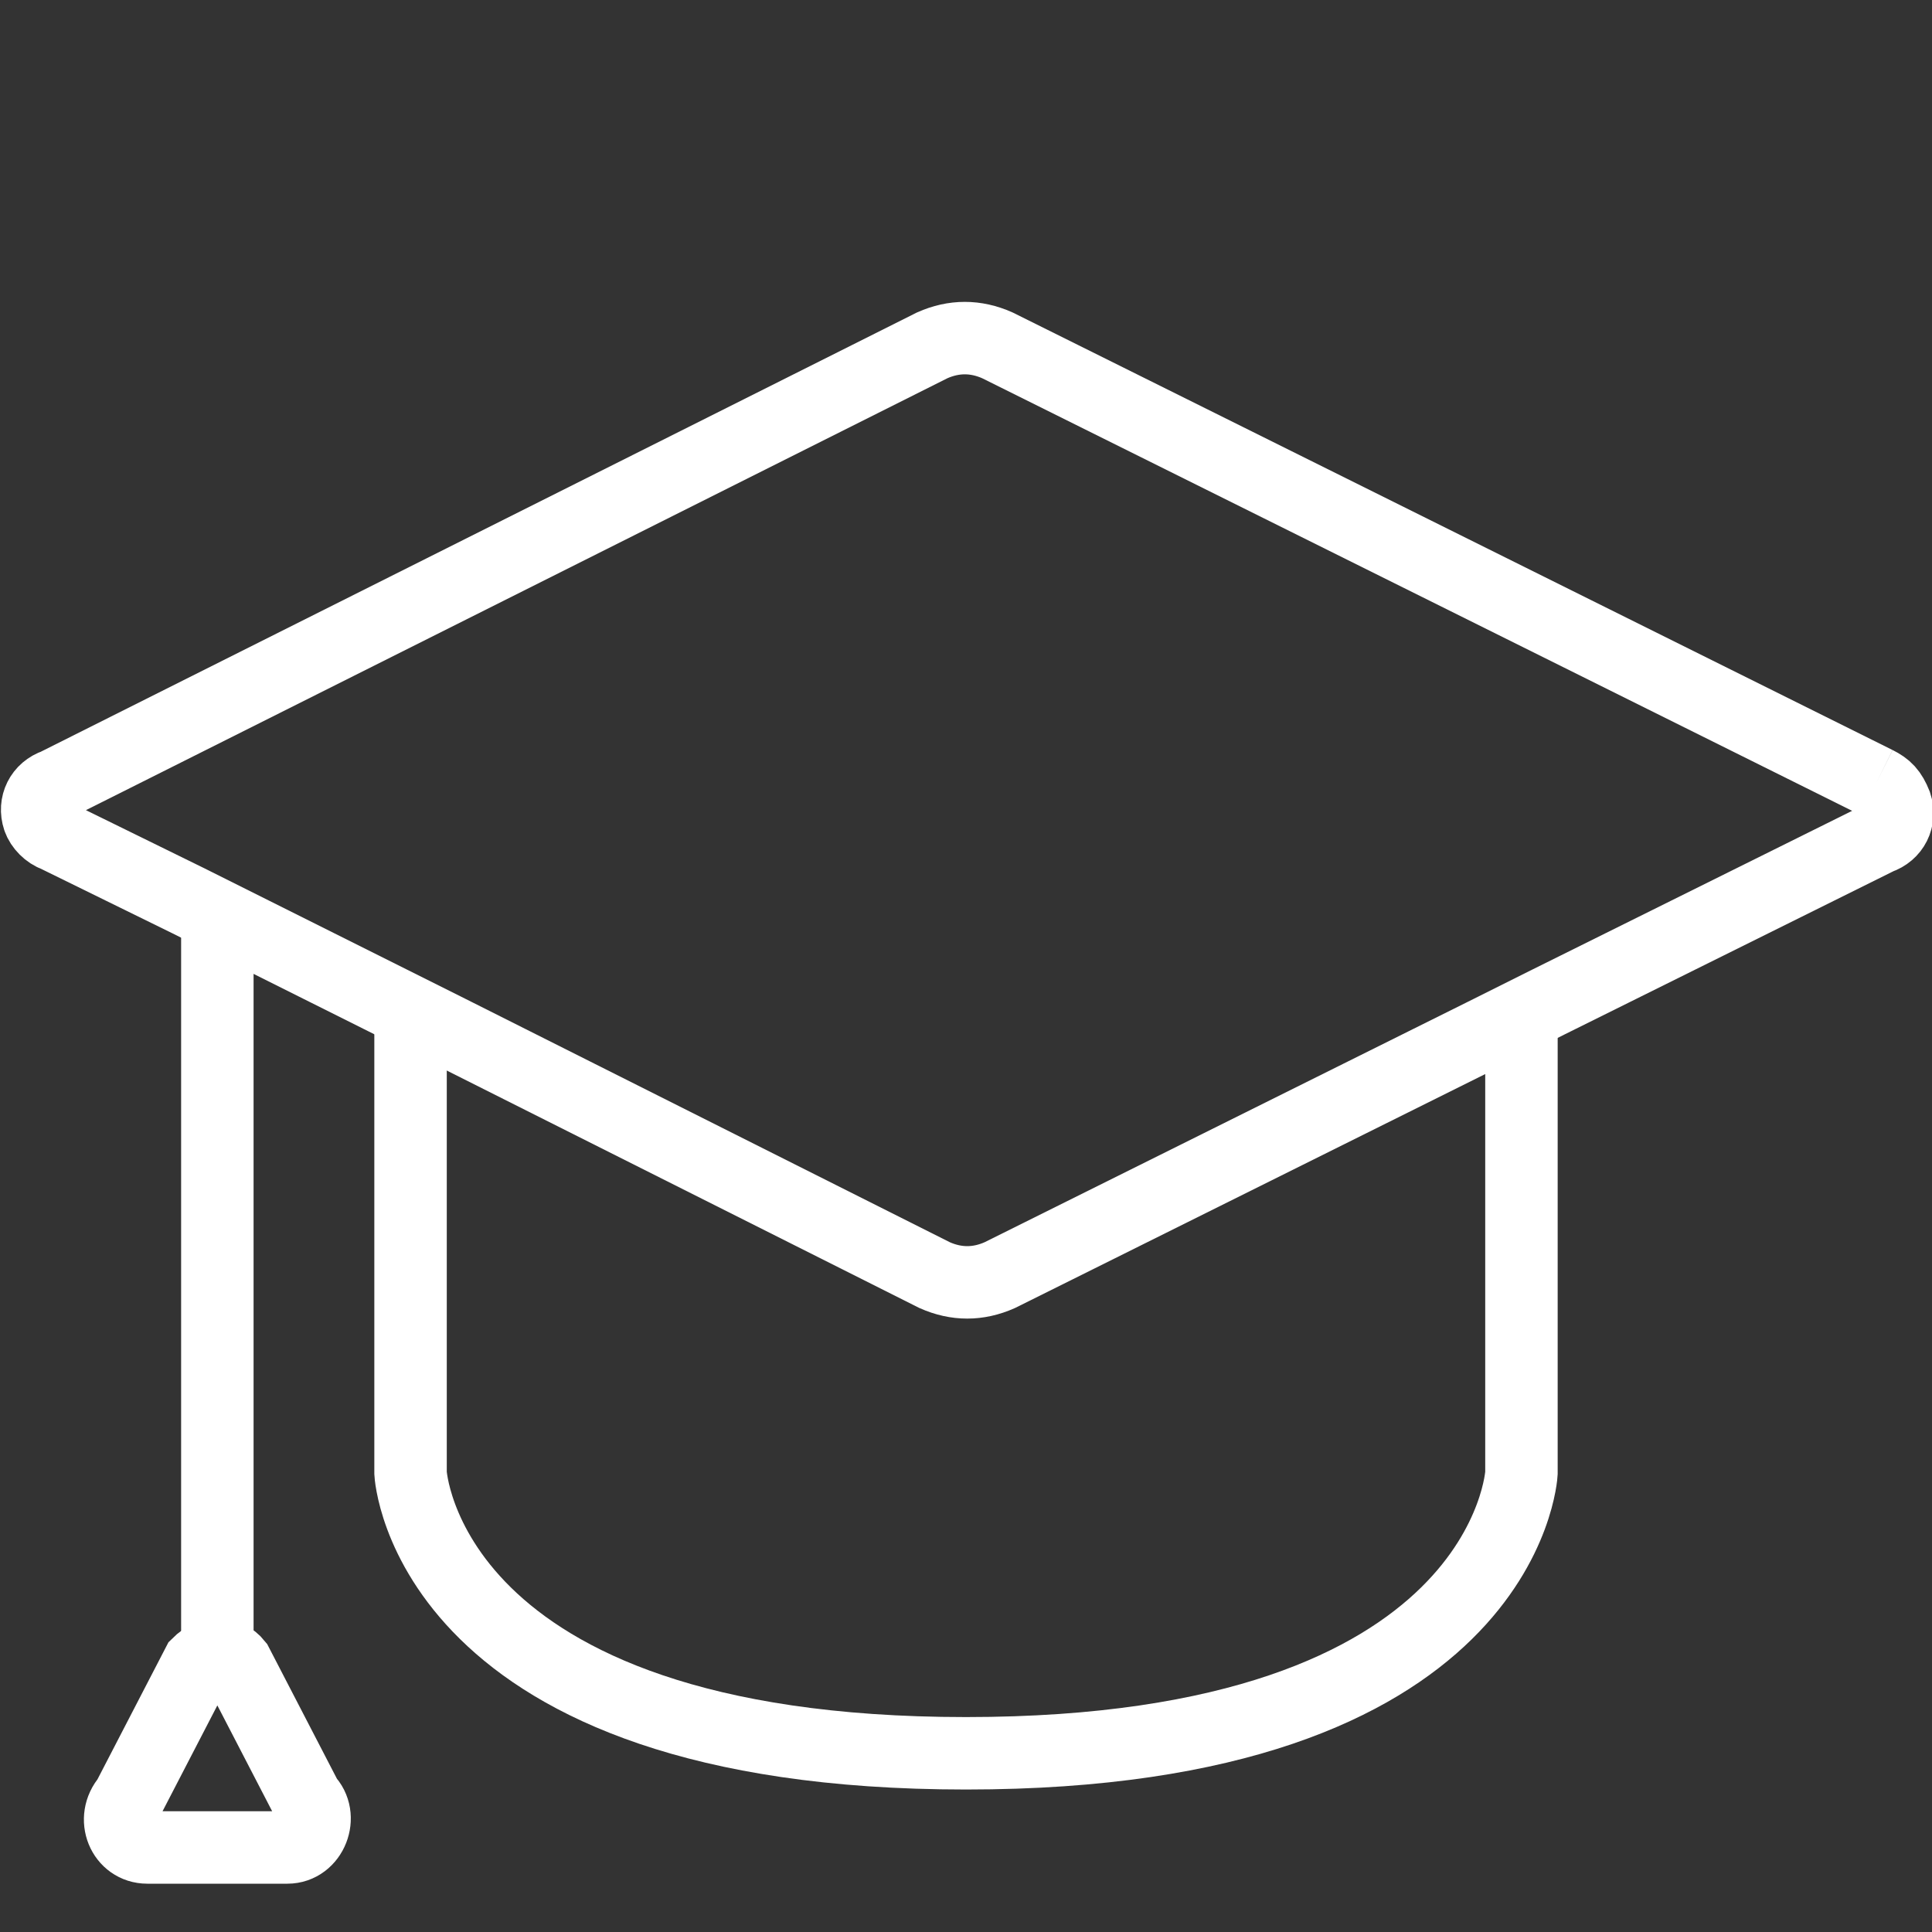
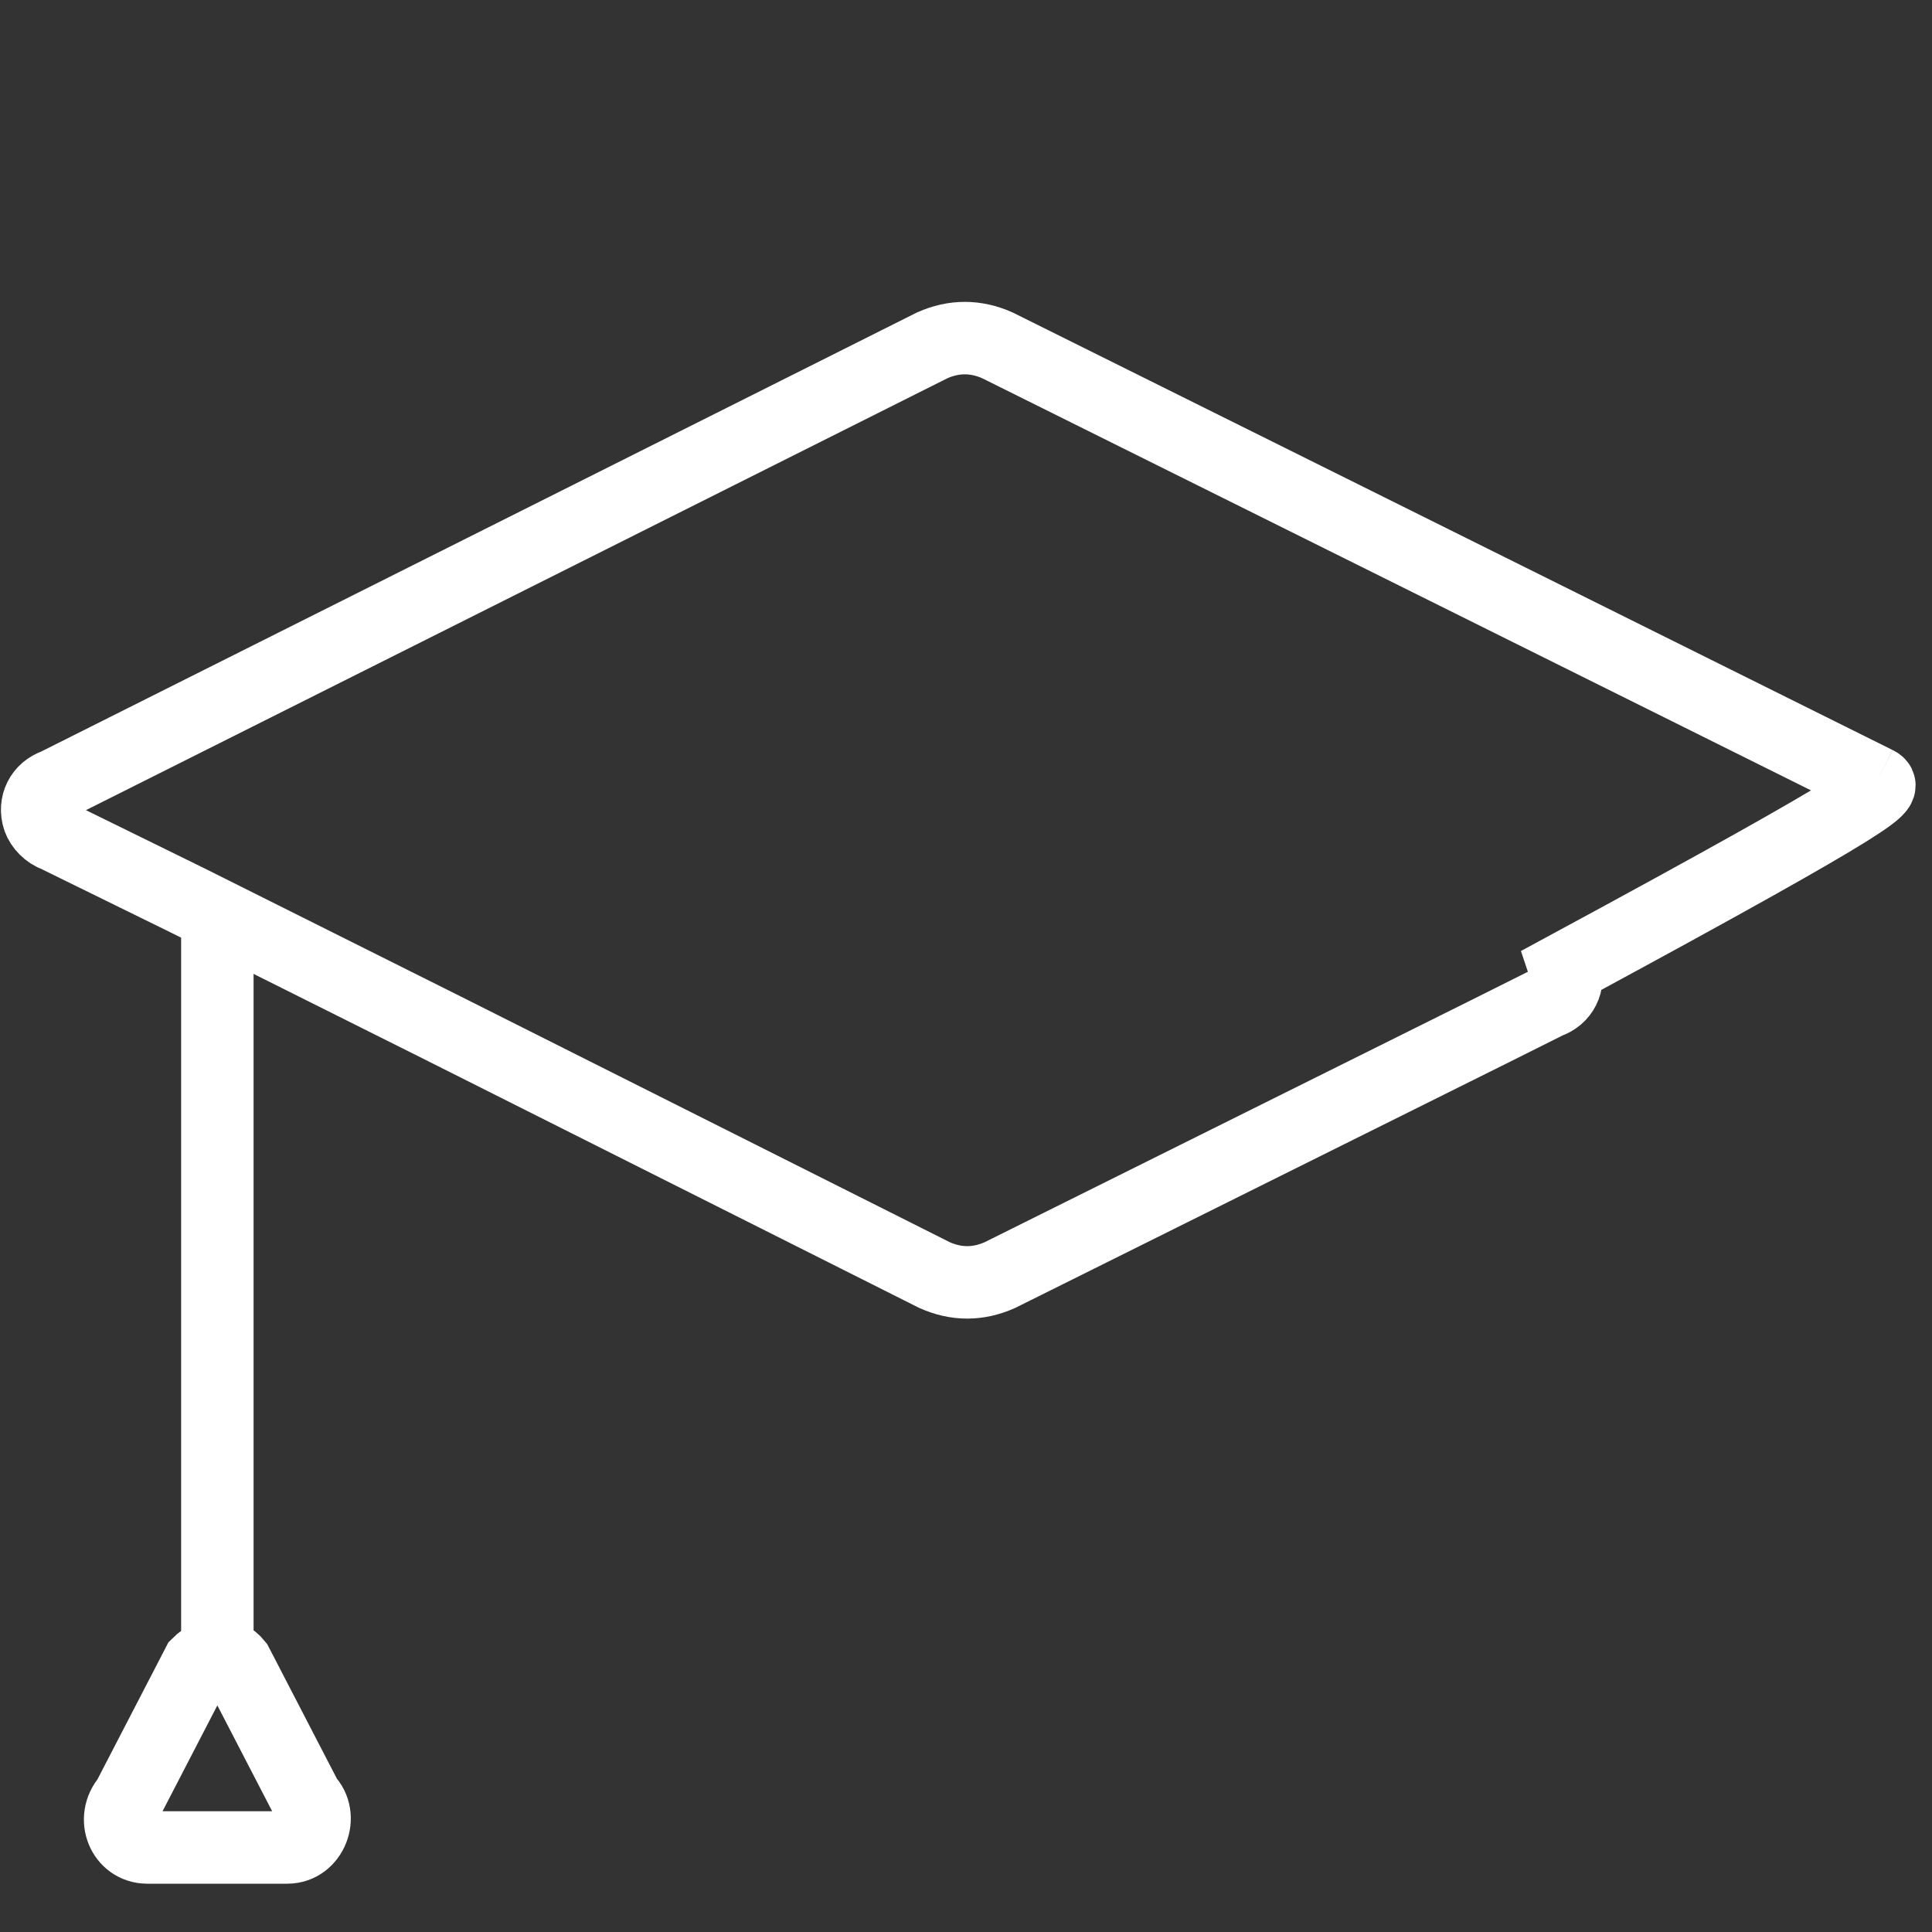
<svg xmlns="http://www.w3.org/2000/svg" version="1.1" id="Ebene_1" x="0px" y="0px" viewBox="0 0 80 80" style="enable-background:new 0 0 80 80;" xml:space="preserve">
  <rect x="0" y="0" width="80" height="80" fill="#333333" stroke="none" />
  <style type="text/css">
	.st0{fill:none;stroke:#FFFFFF;stroke-width:3;stroke-miterlimit:10;}
</style>
-   <path class="st0" d="M77.7,32.4L77.7,32.4L41.3,14.3c-0.9-0.4-1.8-0.4-2.7,0L2.3,32.5c-0.6,0.2-0.9,0.8-0.7,1.4  c0.1,0.3,0.4,0.6,0.7,0.7l5.5,2.7l2.2,1.1l6,3l2.4,1.2l20.3,10.2c0.9,0.4,1.8,0.4,2.7,0l20.3-10.1l2.4-1.2l13.7-6.8  c0.6-0.2,0.9-0.8,0.7-1.4C78.3,32.8,78.1,32.6,77.7,32.4" />
+   <path class="st0" d="M77.7,32.4L77.7,32.4L41.3,14.3c-0.9-0.4-1.8-0.4-2.7,0L2.3,32.5c-0.6,0.2-0.9,0.8-0.7,1.4  c0.1,0.3,0.4,0.6,0.7,0.7l5.5,2.7l2.2,1.1l6,3l2.4,1.2l20.3,10.2c0.9,0.4,1.8,0.4,2.7,0l20.3-10.1l2.4-1.2c0.6-0.2,0.9-0.8,0.7-1.4C78.3,32.8,78.1,32.6,77.7,32.4" />
  <line class="st0" x1="9" y1="38.5" x2="9" y2="68.5" />
  <path class="st0" d="M8.2,68.9l-2.9,5.6c-0.7,0.8-0.2,2,0.8,2h5.8c1,0,1.5-1.3,0.8-2l-2.9-5.6C9.4,68.4,8.7,68.4,8.2,68.9z" />
-   <path class="st0" d="M17,42v19c0,0,0.6,11.6,23,11.6h0C62.4,72.6,63,61,63,61V42" />
</svg>